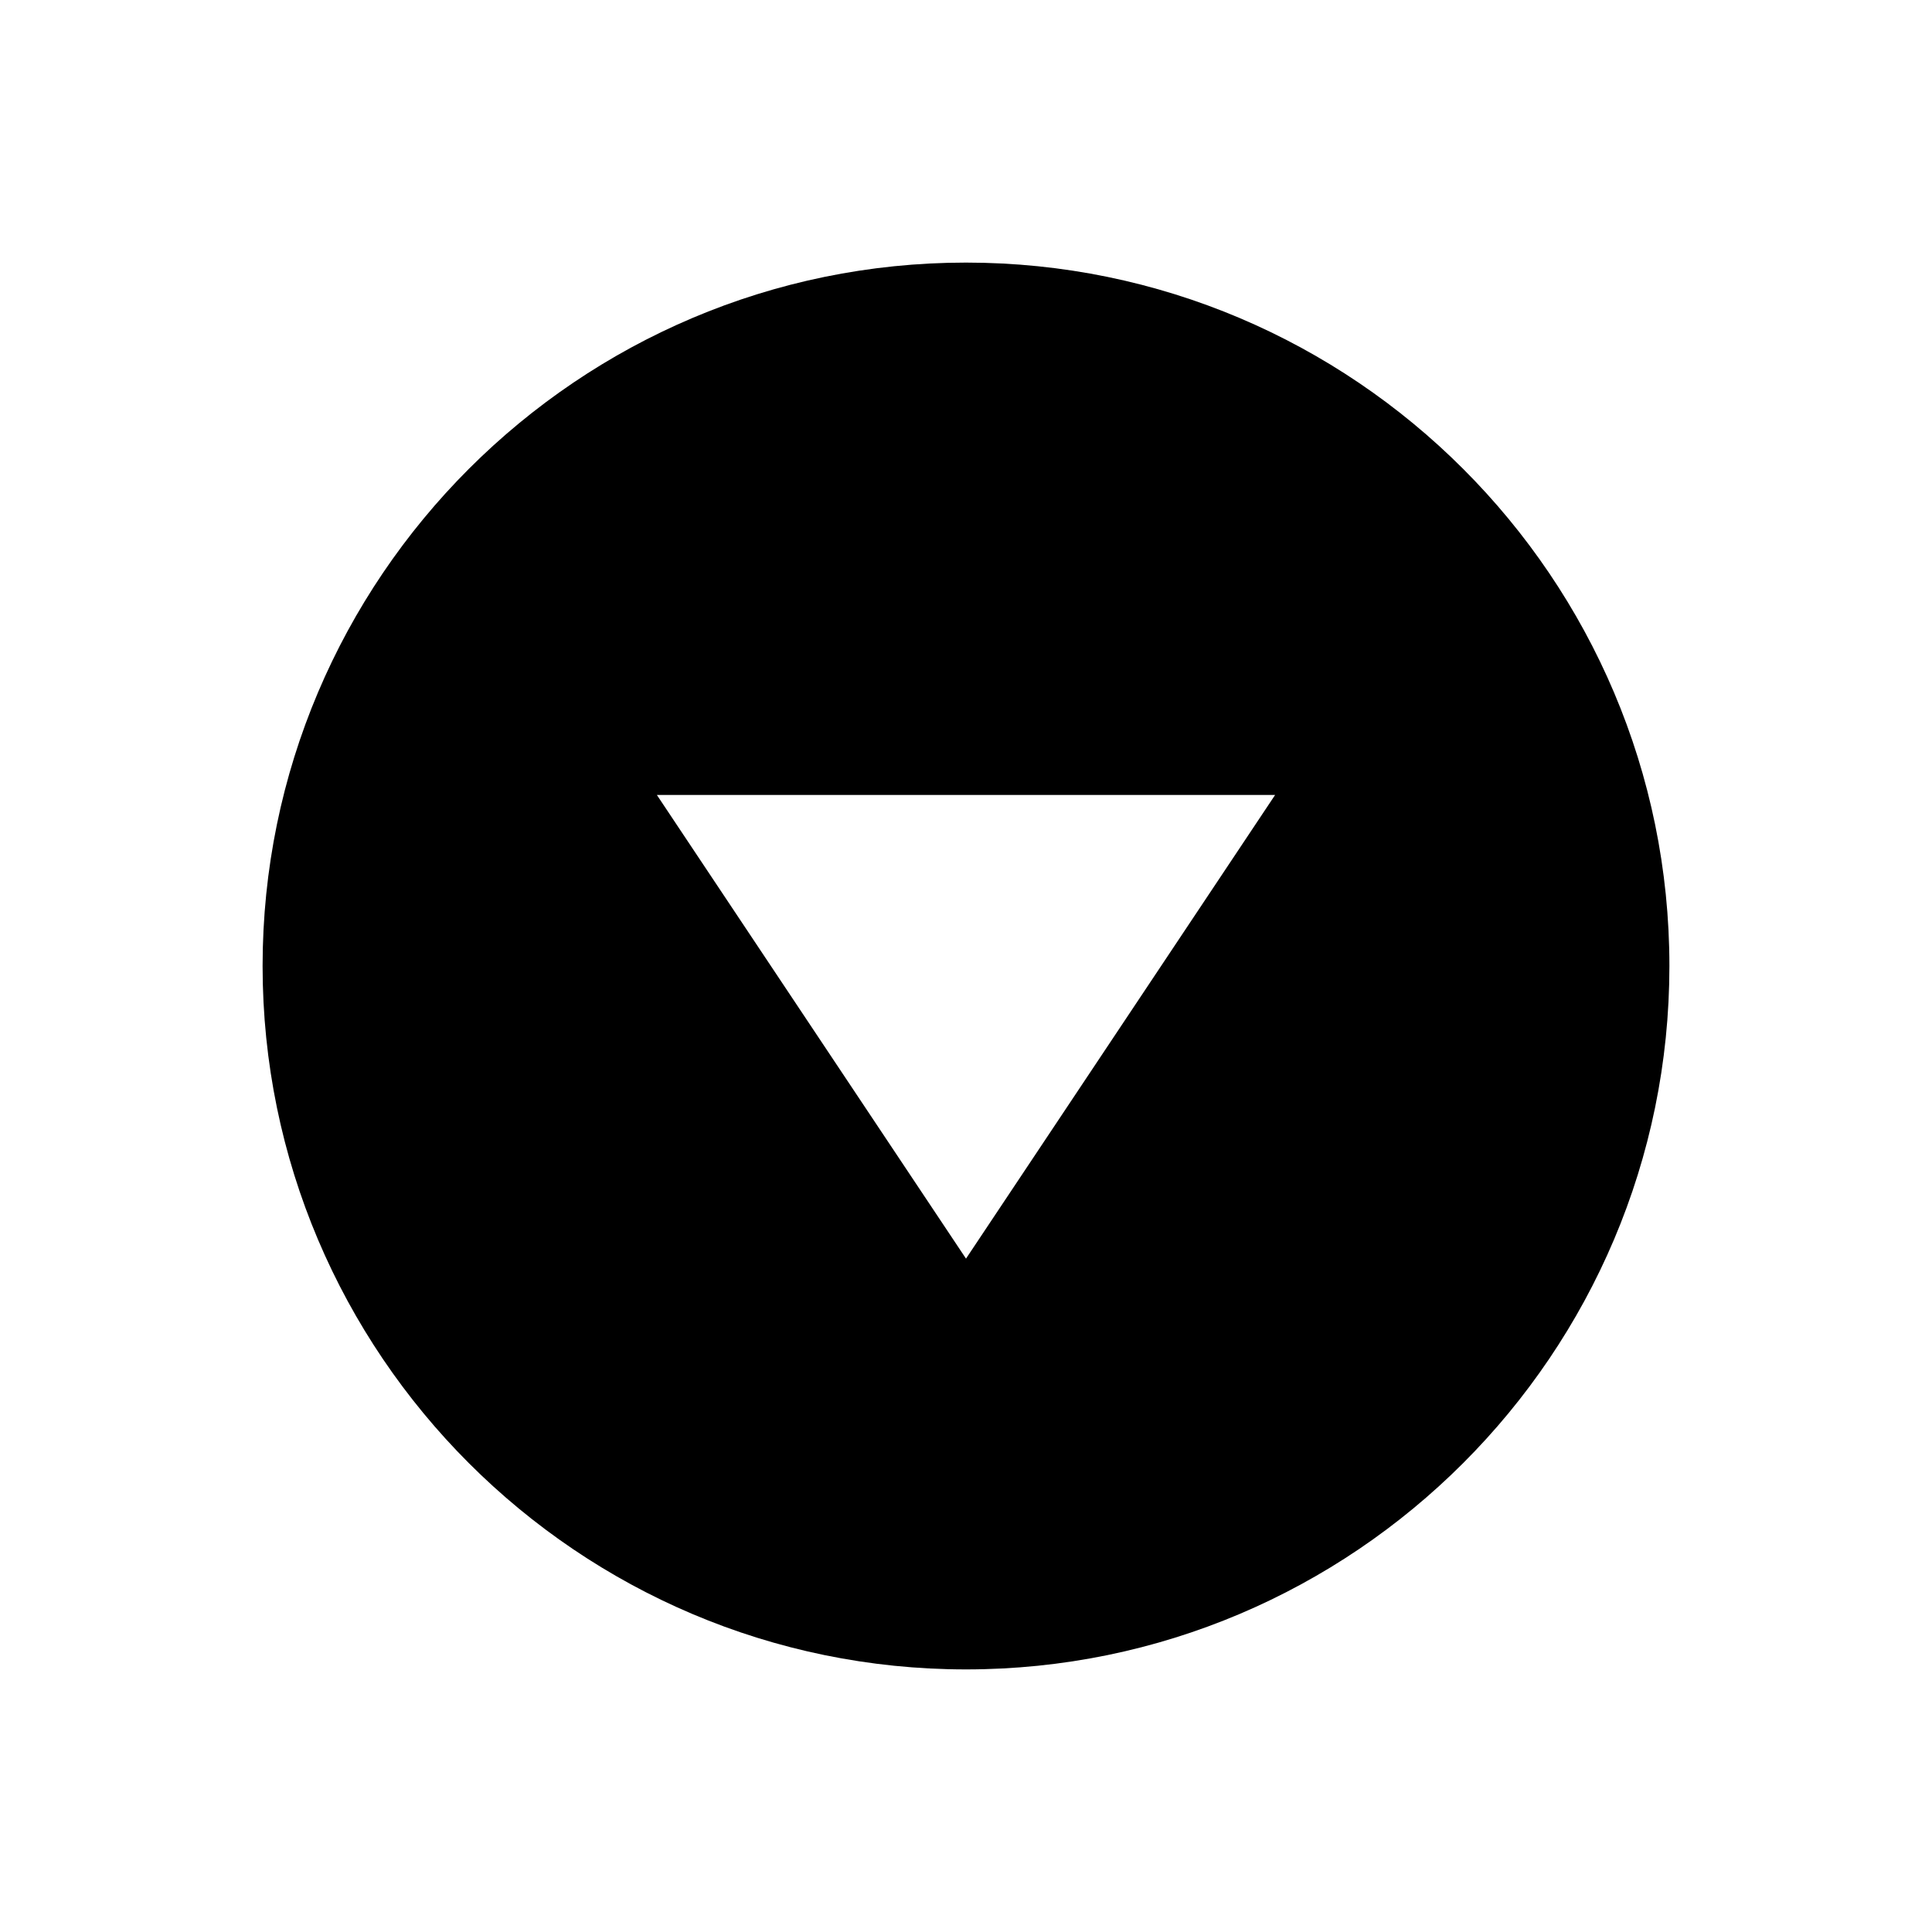
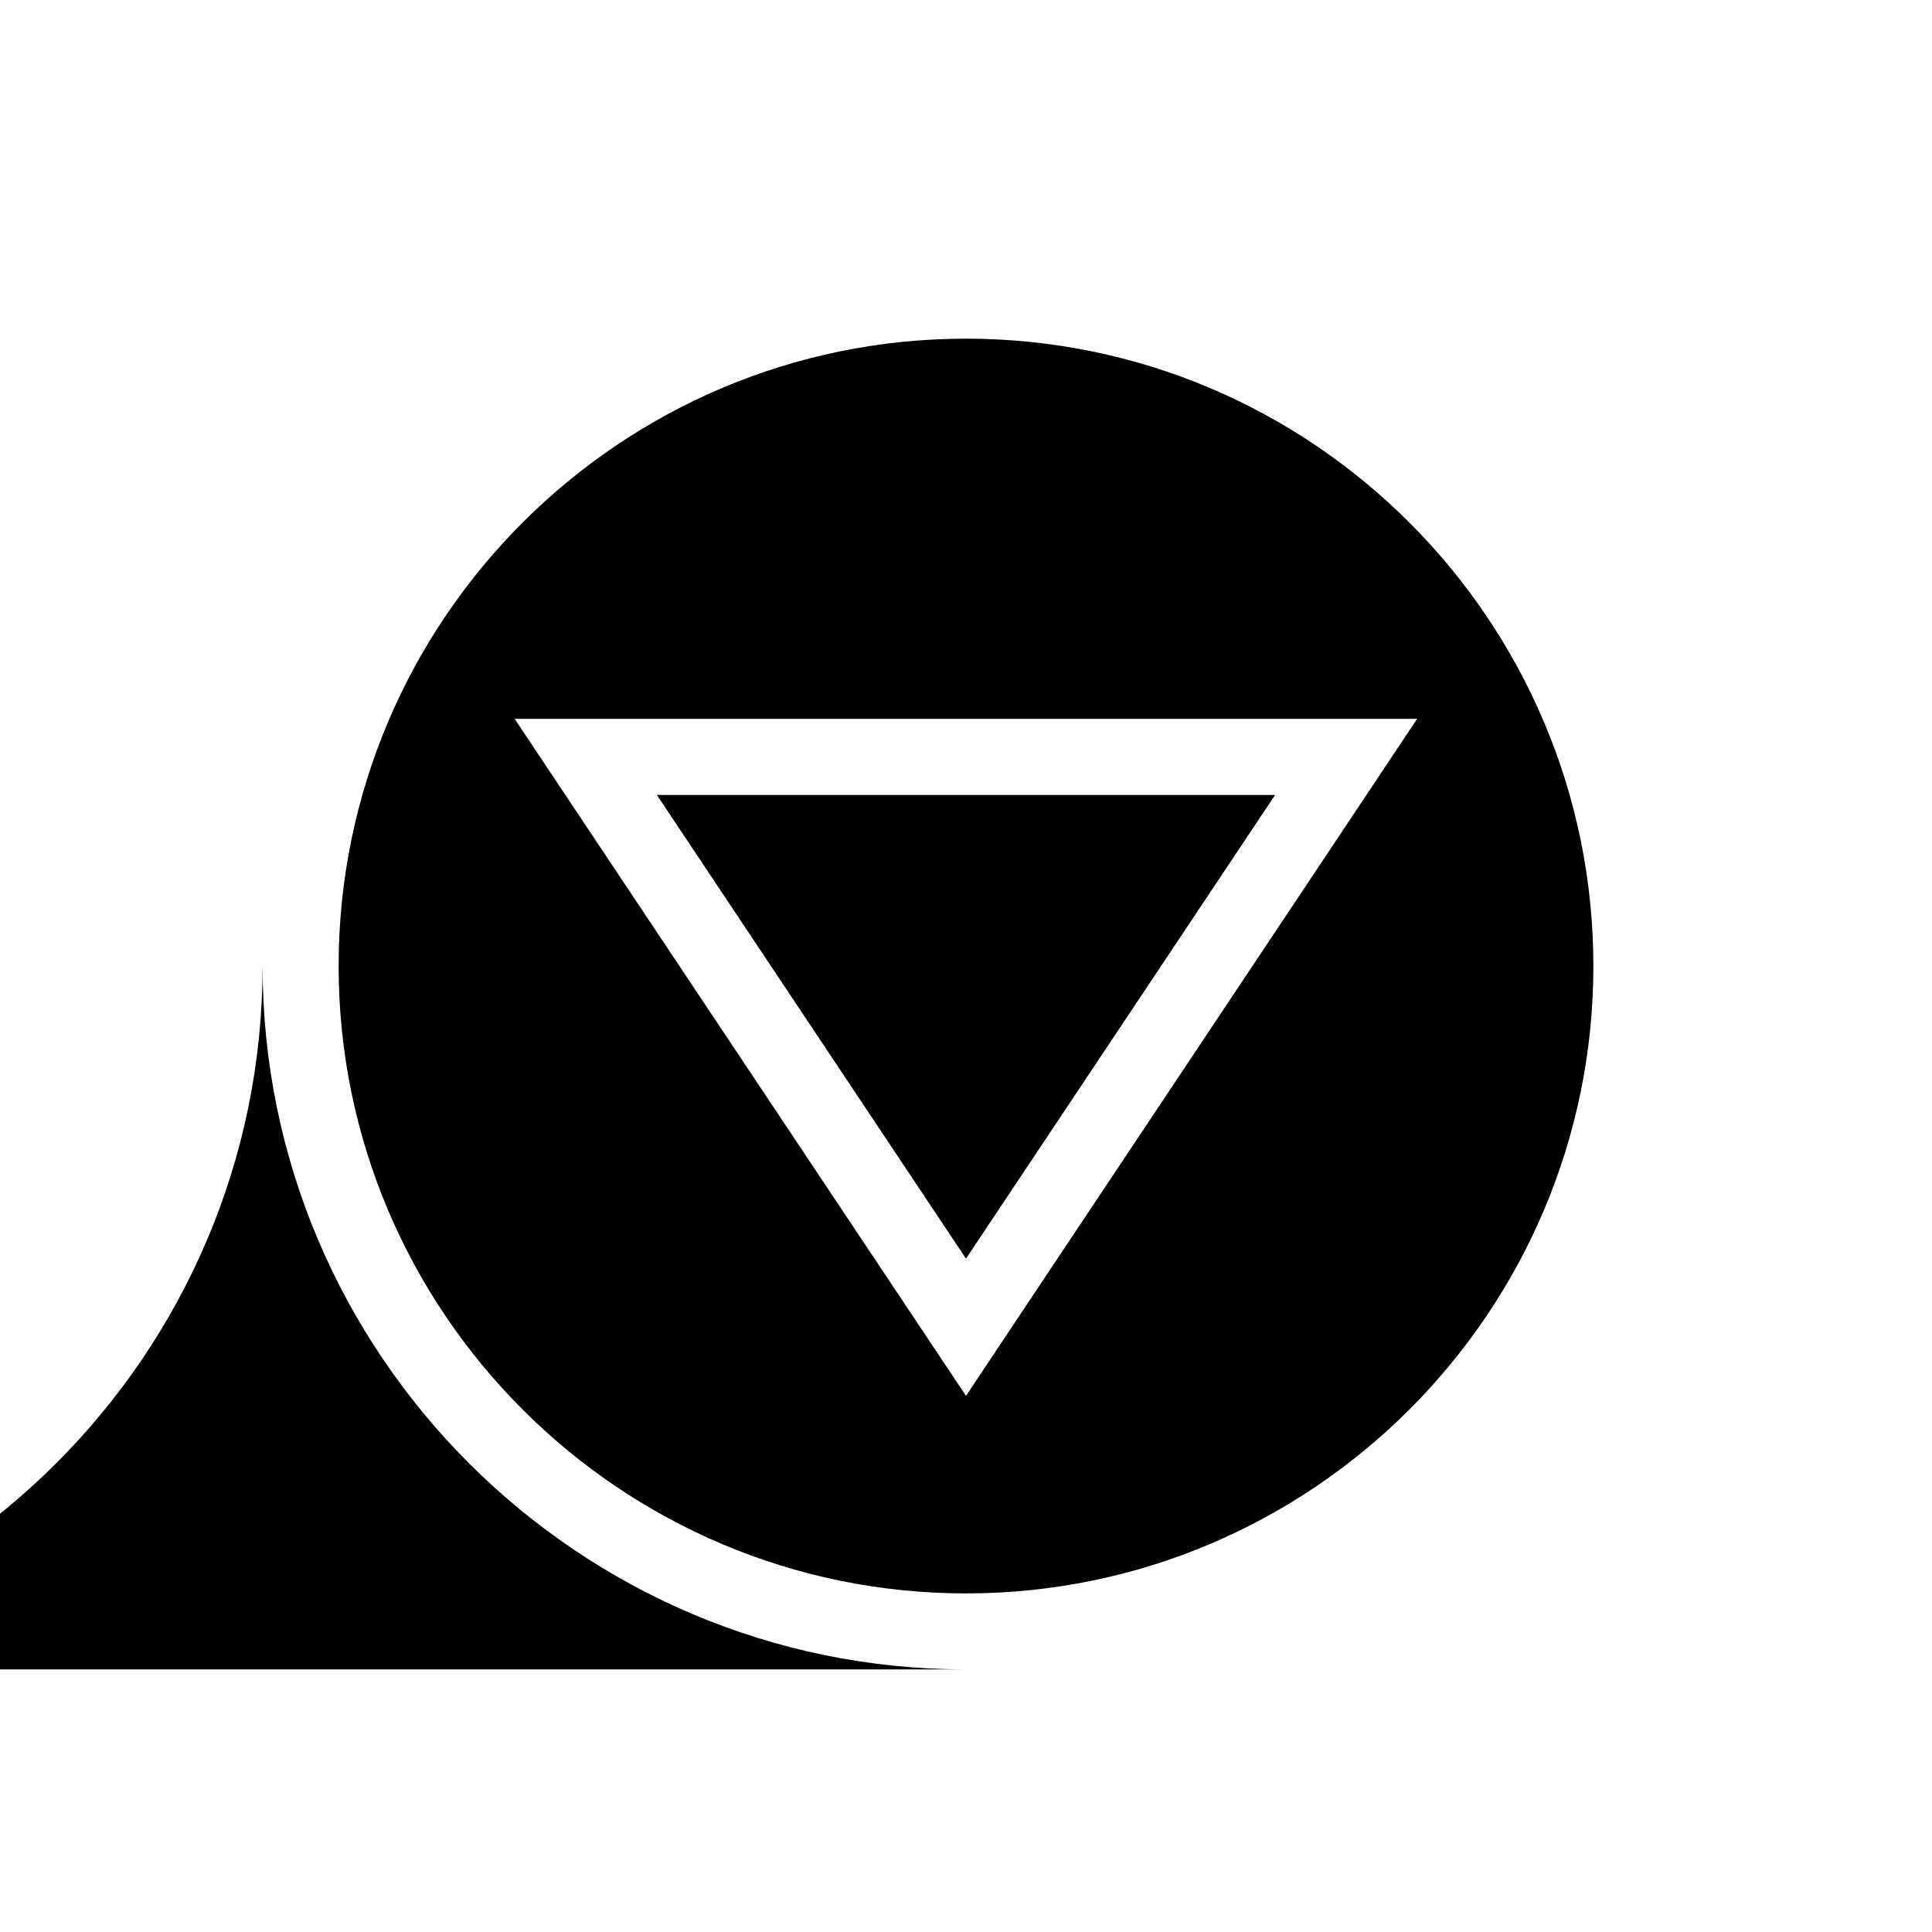
<svg xmlns="http://www.w3.org/2000/svg" fill="#000000" width="800px" height="800px" version="1.1" viewBox="144 144 512 512">
  <g>
-     <path d="m576.33 400c0-97.387-78.945-176.33-176.33-176.33-97.387-0.004-176.34 78.945-176.34 176.33s78.945 176.33 176.33 176.33c97.391 0 176.34-78.945 176.34-176.33zm-277.09-55.422h201.52l-100.76 151.14z" />
-     <path d="m400 586.41c-102.78 0-186.41-83.633-186.41-186.41s83.633-186.41 186.41-186.41 186.41 83.633 186.41 186.41c-0.004 102.78-83.633 186.41-186.41 186.41zm0-352.66c-91.691 0-166.26 74.562-166.26 166.26 0 91.691 74.562 166.26 166.26 166.26 91.691 0 166.26-74.562 166.26-166.26-0.004-91.695-74.566-166.26-166.26-166.26zm0 280.17-119.61-179.41h239.16zm-81.922-159.25 81.922 122.88 81.918-122.88z" />
+     <path d="m400 586.41c-102.78 0-186.41-83.633-186.41-186.41c-0.004 102.78-83.633 186.41-186.41 186.41zm0-352.66c-91.691 0-166.26 74.562-166.26 166.26 0 91.691 74.562 166.26 166.26 166.26 91.691 0 166.26-74.562 166.26-166.26-0.004-91.695-74.566-166.26-166.26-166.26zm0 280.17-119.61-179.41h239.16zm-81.922-159.25 81.922 122.88 81.918-122.88z" />
  </g>
</svg>